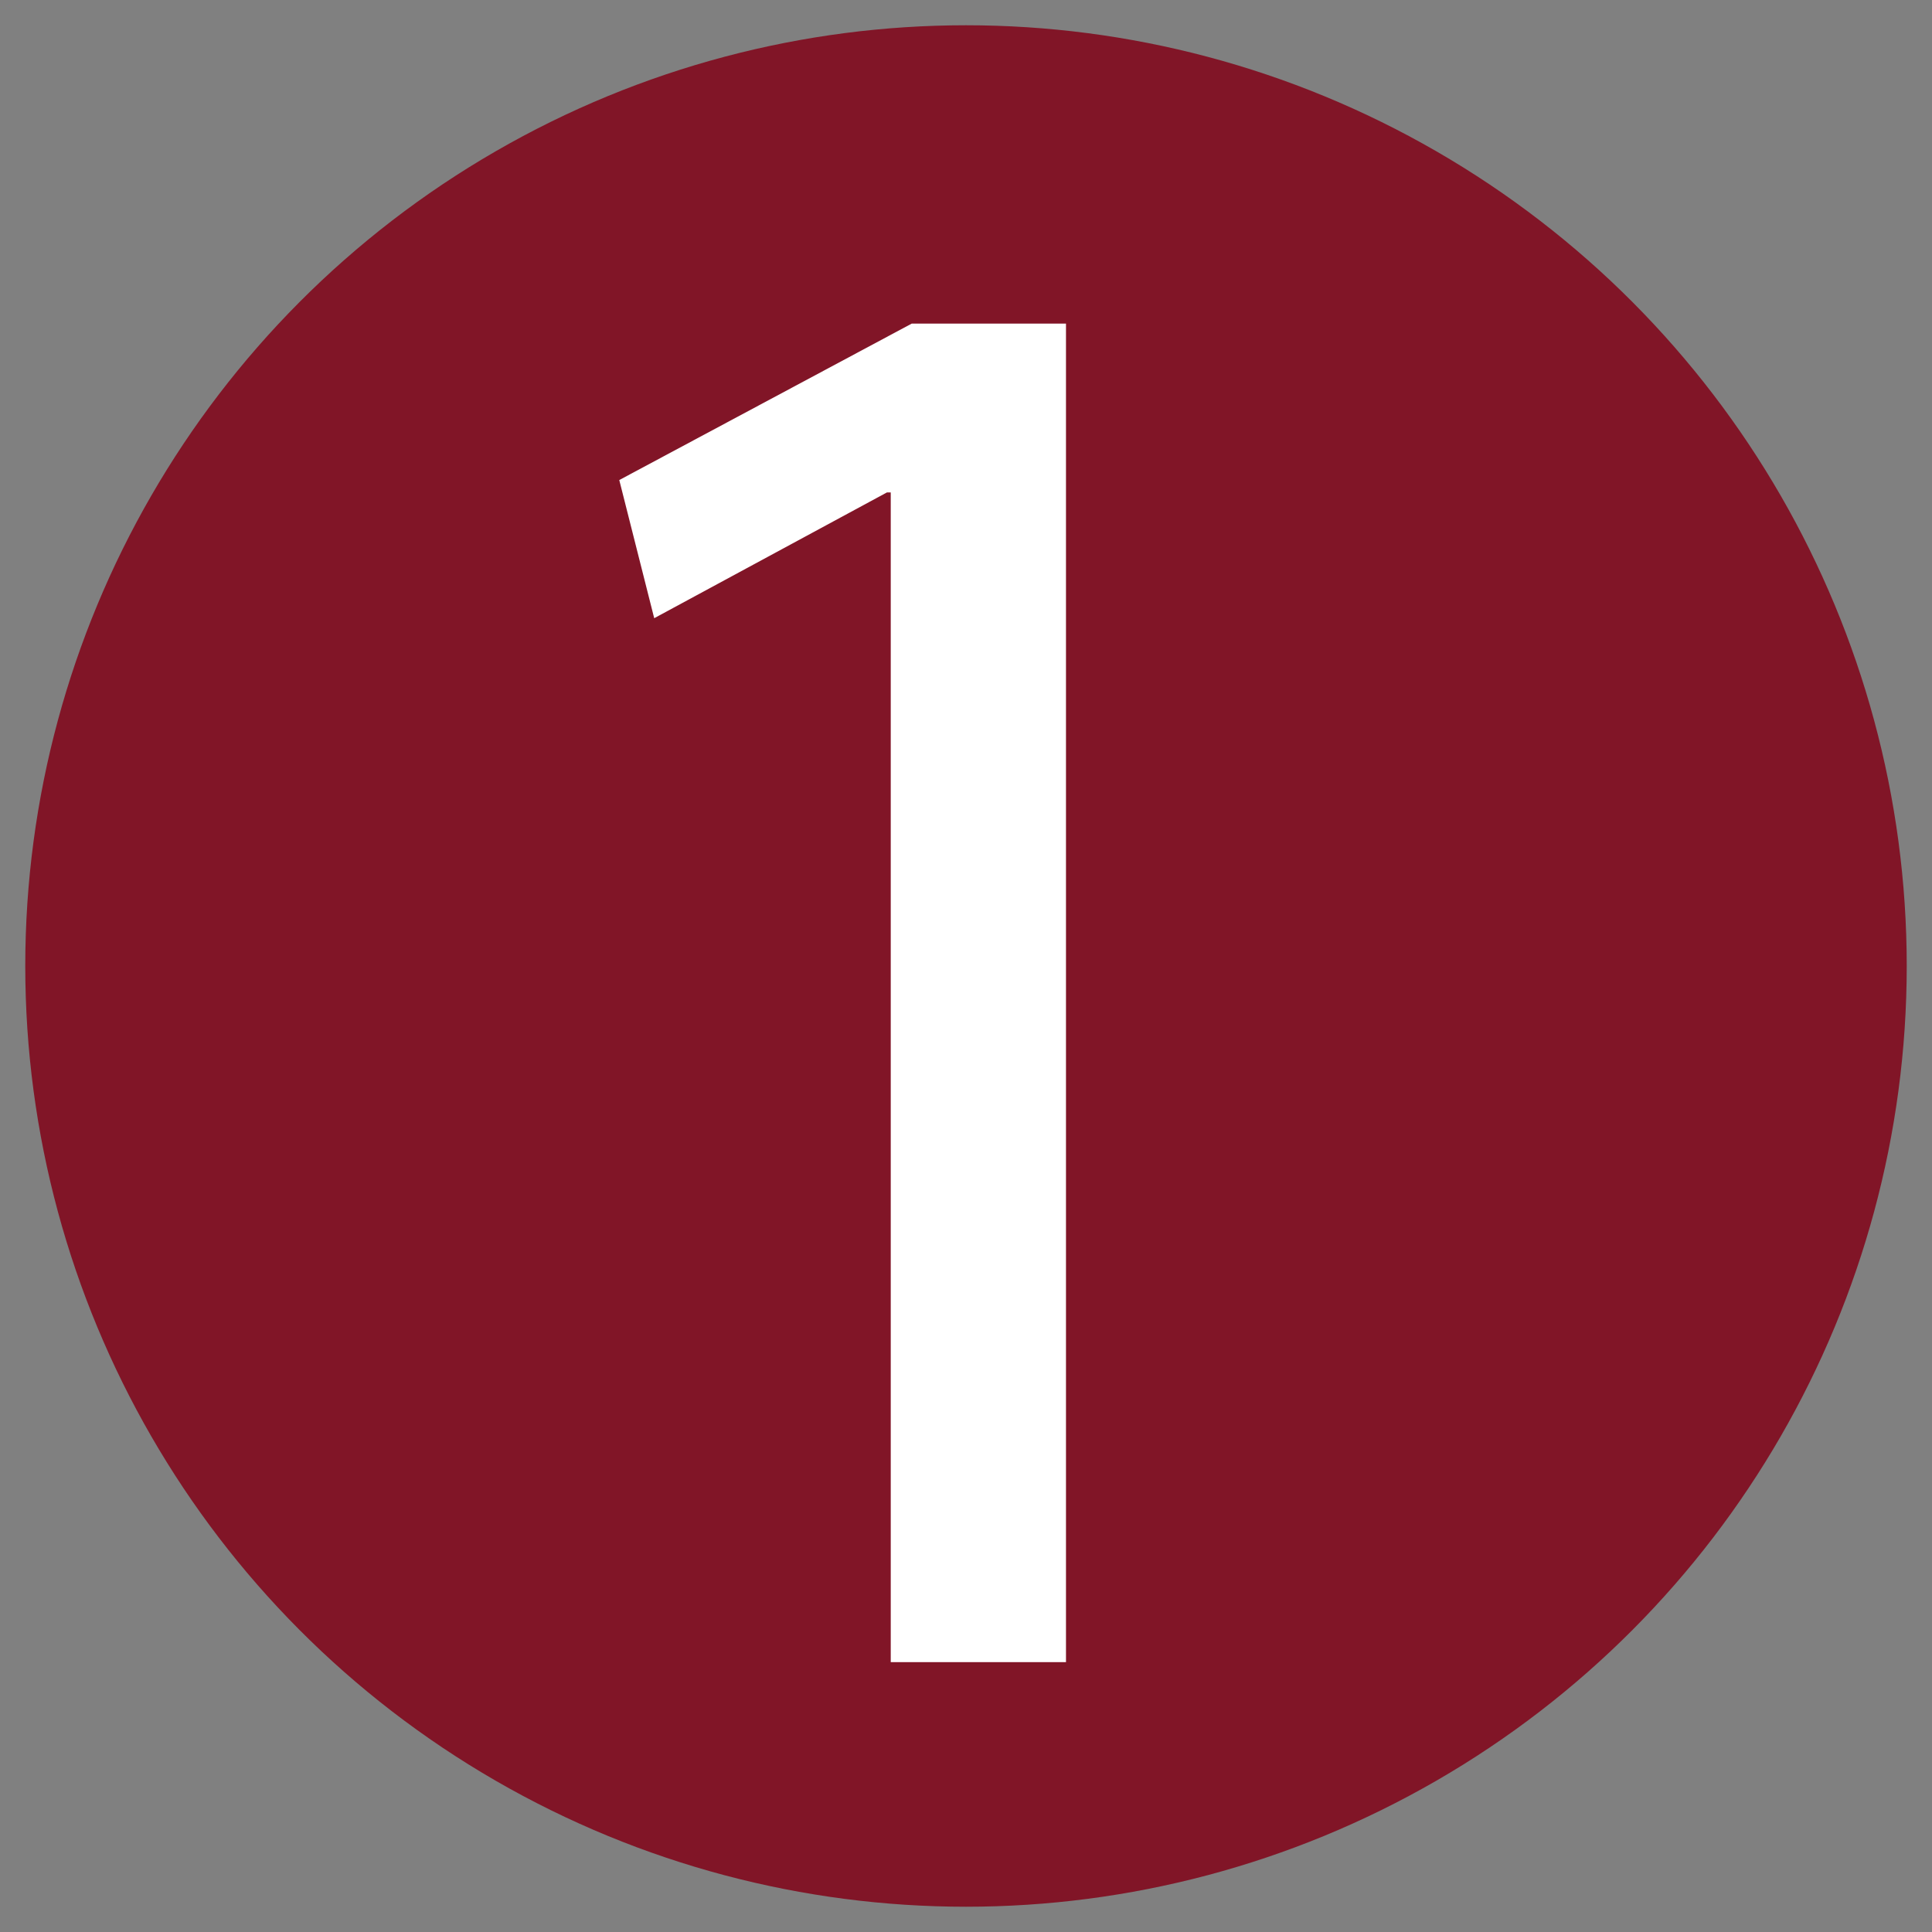
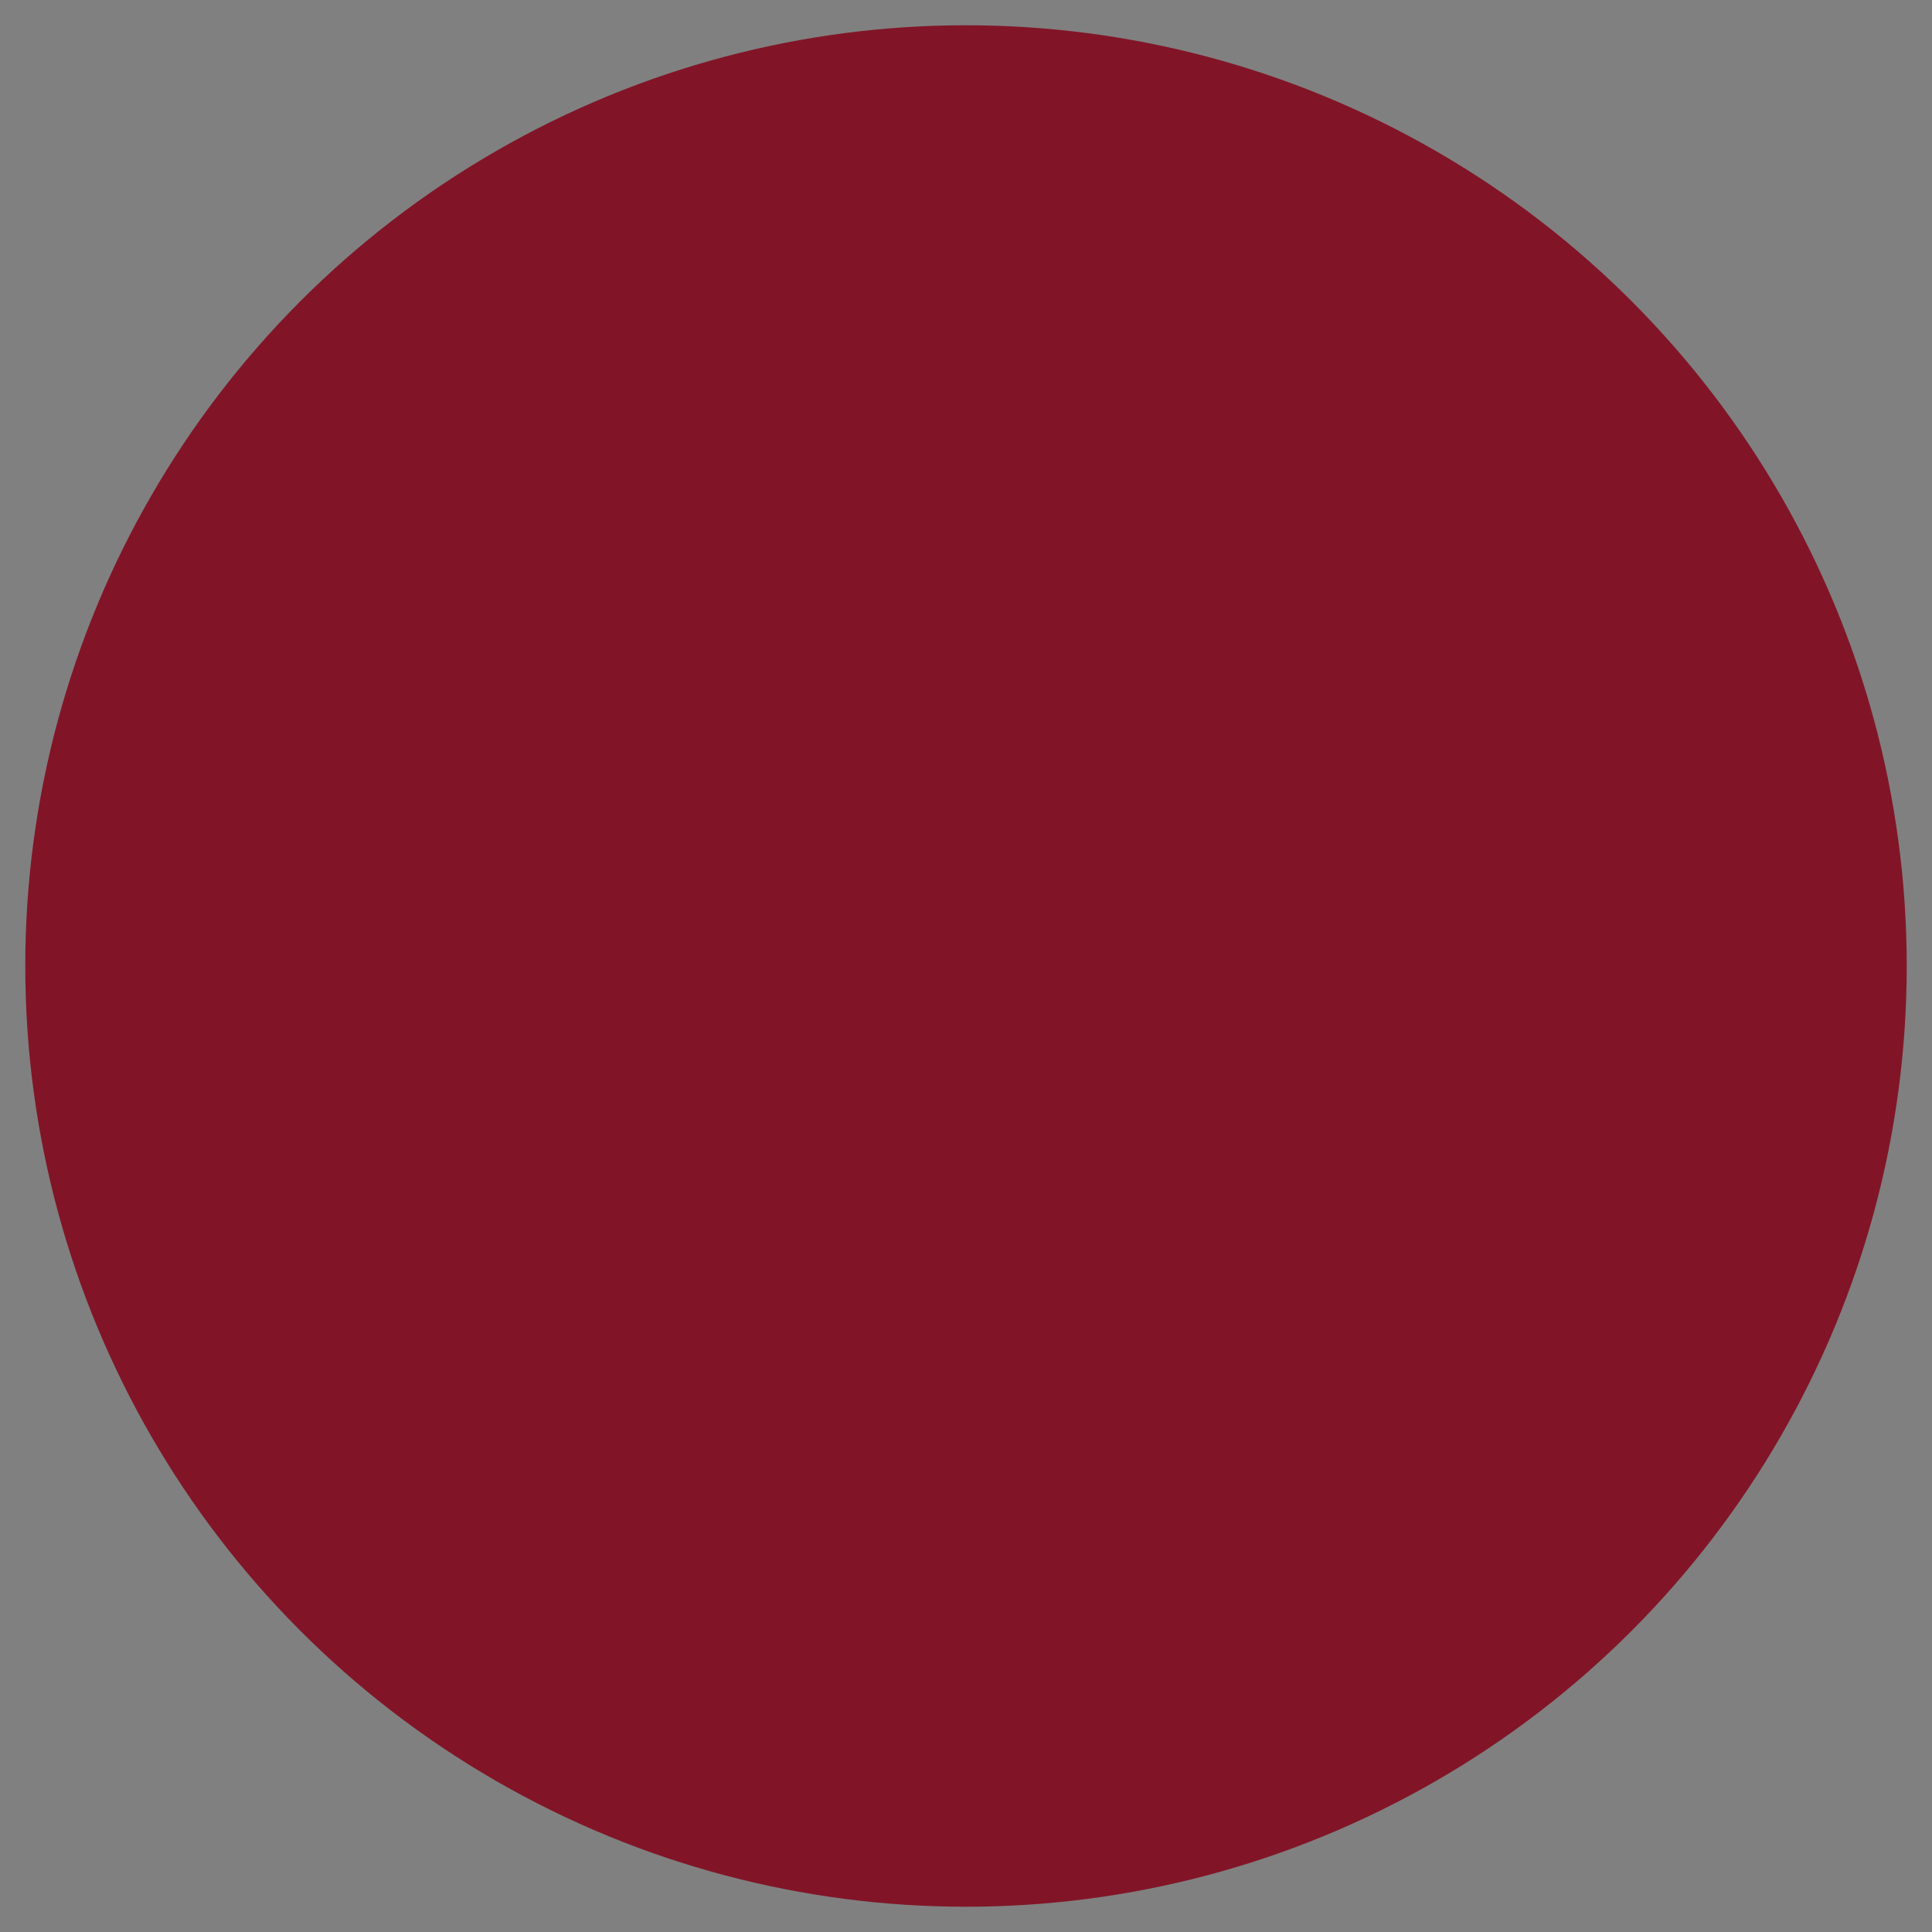
<svg xmlns="http://www.w3.org/2000/svg" version="1.1" id="Capa_1" x="0px" y="0px" viewBox="0 0 359.4 359.4" style="enable-background:new 0 0 359.4 359.4;" xml:space="preserve">
  <rect x="0" y="0" width="359.4" height="359.4" fill="#808080" stroke="none" />
  <style type="text/css">
	.st0{fill:#811527;}
	.st1{fill:#FFFFFF;}
</style>
  <circle class="st0" cx="179.7" cy="179.7" r="175" />
  <g>
-     <path class="st1" d="M165.7,91.6H165L121.7,115l-6.5-25.7l54.4-29.1h28.7v249h-32.6V91.6z" />
-   </g>
+     </g>
</svg>